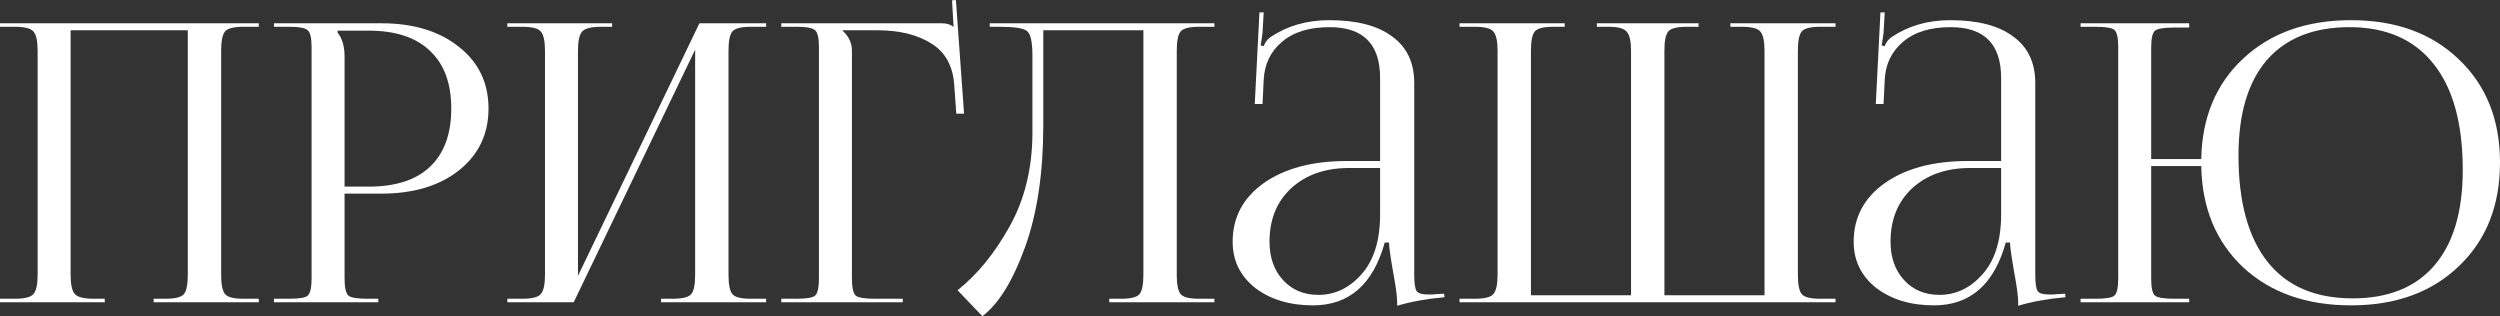
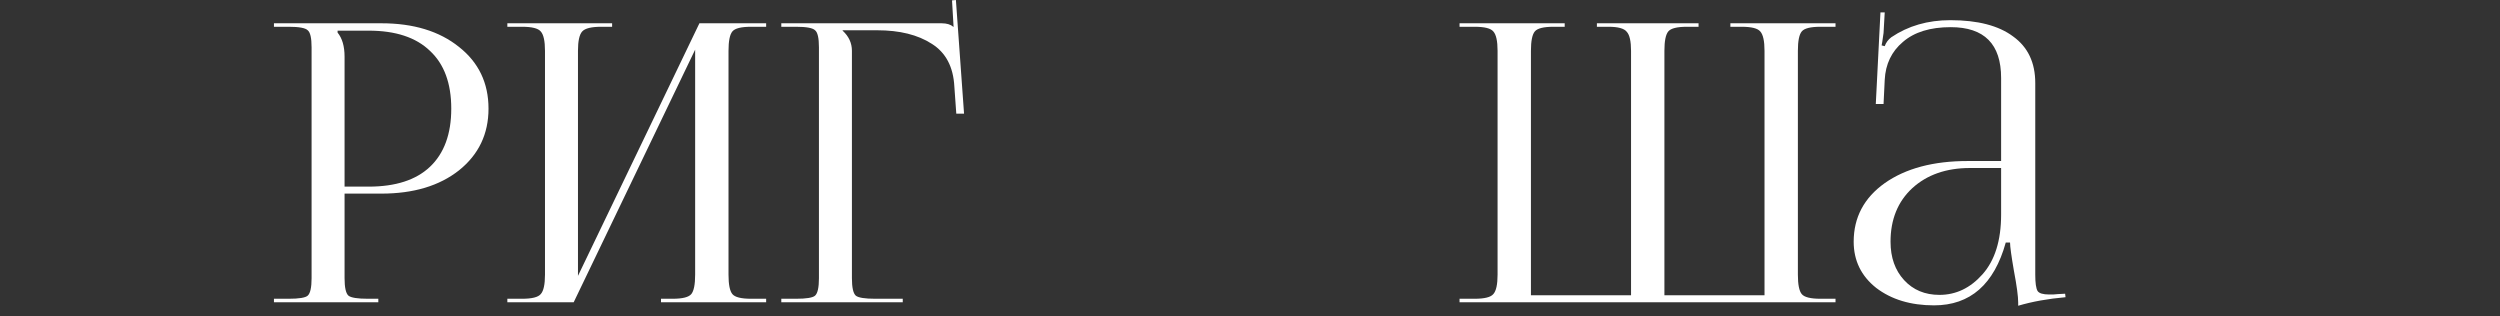
<svg xmlns="http://www.w3.org/2000/svg" viewBox="0 0 231.959 29.34" fill="none">
  <rect x="0" y="0" width="231.959" height="29.34" fill="#333333" stroke="none" />
-   <path d="M193.043 28.044V27.72H194.411C195.371 27.72 195.959 27.624 196.175 27.432C196.415 27.24 196.535 26.712 196.535 25.848V4.356C196.535 3.492 196.415 2.964 196.175 2.772C195.959 2.58 195.371 2.484 194.411 2.484H193.043V2.16H203.123V2.556H201.755C200.795 2.556 200.195 2.652 199.955 2.844C199.715 3.036 199.595 3.564 199.595 4.428V14.76H204.239C204.311 10.896 205.607 7.788 208.127 5.436C210.671 3.06 214.007 1.872 218.135 1.872C222.287 1.872 225.623 3.084 228.143 5.508C230.687 7.932 231.959 11.124 231.959 15.084C231.959 19.068 230.687 22.272 228.143 24.696C225.623 27.12 222.287 28.332 218.135 28.332C214.007 28.332 210.671 27.156 208.127 24.804C205.607 22.428 204.311 19.296 204.239 15.408H199.595V25.848C199.595 26.712 199.715 27.24 199.955 27.432C200.195 27.624 200.795 27.72 201.755 27.72H203.123V28.044H193.043ZM218.279 27.684C221.591 27.684 224.123 26.664 225.875 24.624C227.627 22.584 228.503 19.632 228.503 15.768C228.503 11.472 227.603 8.196 225.803 5.94C224.003 3.66 221.399 2.52 217.991 2.52C214.655 2.52 212.099 3.54 210.323 5.58C208.571 7.62 207.695 10.572 207.695 14.436C207.695 18.732 208.595 22.02 210.395 24.3C212.195 26.556 214.823 27.684 218.279 27.684Z" fill="white" />
  <path d="M185.671 14.94V7.236C185.671 4.092 184.111 2.52 180.991 2.52C179.095 2.52 177.619 2.976 176.563 3.888C175.507 4.776 174.943 5.952 174.871 7.416L174.763 9.648H174.043L174.475 1.152H174.871L174.763 3.06C174.667 3.756 174.607 4.14 174.583 4.212L174.871 4.284C174.991 3.948 175.195 3.672 175.483 3.456C177.043 2.4 178.867 1.872 180.955 1.872C183.499 1.872 185.443 2.376 186.787 3.384C188.155 4.368 188.839 5.808 188.839 7.704V25.488C188.839 26.256 188.911 26.76 189.055 27C189.199 27.216 189.559 27.324 190.135 27.324C190.207 27.324 190.327 27.324 190.495 27.324C190.687 27.3 190.831 27.288 190.927 27.288L191.611 27.252L191.647 27.576C190.015 27.72 188.551 27.984 187.255 28.368V28.08C187.255 27.504 187.123 26.52 186.859 25.128C186.619 23.736 186.499 22.86 186.499 22.5H186.103C185.023 26.388 182.803 28.332 179.443 28.332C177.283 28.332 175.495 27.792 174.079 26.712C172.687 25.608 171.991 24.18 171.991 22.428C171.991 20.172 172.951 18.36 174.871 16.992C176.815 15.624 179.383 14.94 182.575 14.94H185.671ZM185.671 15.588H182.791C180.583 15.588 178.795 16.212 177.427 17.46C176.083 18.708 175.411 20.364 175.411 22.428C175.411 23.892 175.831 25.08 176.671 25.992C177.511 26.904 178.603 27.36 179.947 27.36C181.483 27.36 182.815 26.724 183.943 25.452C185.095 24.156 185.671 22.308 185.671 19.908V15.588Z" fill="white" />
  <path d="M135.422 28.044V27.72H136.826C137.738 27.72 138.314 27.576 138.554 27.288C138.818 27 138.95 26.4 138.95 25.488V4.716C138.95 3.804 138.818 3.204 138.554 2.916C138.314 2.628 137.738 2.484 136.826 2.484H135.422V2.16H145.178V2.484H144.134C143.222 2.484 142.646 2.628 142.406 2.916C142.166 3.204 142.046 3.804 142.046 4.716V27.396H151.334V4.716C151.334 3.828 151.202 3.24 150.938 2.952C150.698 2.64 150.134 2.484 149.246 2.484H148.166V2.16H157.598V2.484H156.518C155.606 2.484 155.03 2.628 154.79 2.916C154.55 3.204 154.43 3.804 154.43 4.716V27.396H163.718V4.716C163.718 3.804 163.586 3.204 163.322 2.916C163.082 2.628 162.506 2.484 161.594 2.484H160.55V2.16H170.306V2.484H168.902C167.99 2.484 167.414 2.628 167.174 2.916C166.934 3.204 166.814 3.804 166.814 4.716V25.488C166.814 26.4 166.934 27 167.174 27.288C167.414 27.576 167.99 27.72 168.902 27.72H170.306V28.044H135.422Z" fill="white" />
-   <path d="M128.05 14.94V7.236C128.05 4.092 126.49 2.52 123.37 2.52C121.474 2.52 119.998 2.976 118.942 3.888C117.886 4.776 117.322 5.952 117.25 7.416L117.142 9.648H116.422L116.854 1.152H117.25L117.142 3.06C117.046 3.756 116.986 4.14 116.962 4.212L117.25 4.284C117.37 3.948 117.574 3.672 117.862 3.456C119.422 2.4 121.246 1.872 123.334 1.872C125.878 1.872 127.822 2.376 129.166 3.384C130.534 4.368 131.218 5.808 131.218 7.704V25.488C131.218 26.256 131.29 26.76 131.434 27C131.578 27.216 131.938 27.324 132.514 27.324C132.586 27.324 132.706 27.324 132.874 27.324C133.066 27.3 133.21 27.288 133.306 27.288L133.99 27.252L134.026 27.576C132.394 27.72 130.93 27.984 129.634 28.368V28.08C129.634 27.504 129.502 26.52 129.238 25.128C128.998 23.736 128.878 22.86 128.878 22.5H128.482C127.402 26.388 125.182 28.332 121.822 28.332C119.662 28.332 117.874 27.792 116.458 26.712C115.066 25.608 114.37 24.18 114.37 22.428C114.37 20.172 115.33 18.36 117.25 16.992C119.194 15.624 121.762 14.94 124.954 14.94H128.05ZM128.05 15.588H125.17C122.962 15.588 121.174 16.212 119.806 17.46C118.462 18.708 117.79 20.364 117.79 22.428C117.79 23.892 118.21 25.08 119.05 25.992C119.89 26.904 120.982 27.36 122.326 27.36C123.862 27.36 125.194 26.724 126.322 25.452C127.474 24.156 128.05 22.308 128.05 19.908V15.588Z" fill="white" />
-   <path d="M91.832 2.16H112.676V2.484H111.272C110.36 2.484 109.784 2.628 109.544 2.916C109.304 3.204 109.184 3.804 109.184 4.716V25.488C109.184 26.4 109.304 27 109.544 27.288C109.784 27.576 110.36 27.72 111.272 27.72H112.676V28.044H102.92V27.72H104C104.912 27.72 105.488 27.576 105.728 27.288C105.968 27 106.088 26.4 106.088 25.488V2.808H96.8V11.592C96.8 16.032 96.236 19.812 95.108 22.932C93.98 26.052 92.66 28.188 91.148 29.34L88.844 26.928C90.668 25.488 92.276 23.52 93.668 21.024C95.06 18.528 95.768 15.672 95.792 12.456V5.148C95.792 3.9 95.624 3.144 95.288 2.88C94.976 2.616 94.112 2.484 92.696 2.484H91.832V2.16Z" fill="white" />
  <path d="M72.492 28.044V27.72H73.86C74.82 27.72 75.408 27.624 75.624 27.432C75.864 27.216 75.984 26.676 75.984 25.812V4.392C75.984 3.528 75.864 3 75.624 2.808C75.408 2.592 74.82 2.484 73.86 2.484H72.492V2.16H87.36C87.84 2.16 88.2 2.268 88.44 2.484H88.476L88.332 0.036L88.692 0L89.448 10.548H88.728L88.548 8.028C88.452 6.204 87.756 4.884 86.46 4.068C85.164 3.228 83.472 2.808 81.384 2.808H78.18V2.844C78.756 3.372 79.044 3.996 79.044 4.716V25.812C79.044 26.676 79.164 27.216 79.404 27.432C79.644 27.624 80.244 27.72 81.204 27.72H83.76V28.044H72.492Z" fill="white" />
  <path d="M47.074 28.044V27.72H48.442C49.354 27.72 49.93 27.576 50.17 27.288C50.434 27 50.566 26.4 50.566 25.488V4.716C50.566 3.804 50.434 3.204 50.17 2.916C49.93 2.628 49.354 2.484 48.442 2.484H47.074V2.16H56.794V2.484H55.786C54.874 2.484 54.286 2.628 54.022 2.916C53.758 3.204 53.626 3.804 53.626 4.716V25.596L64.894 2.16H71.086V2.484H69.682C68.77 2.484 68.194 2.628 67.954 2.916C67.714 3.204 67.594 3.804 67.594 4.716V25.488C67.594 26.4 67.714 27 67.954 27.288C68.194 27.576 68.77 27.72 69.682 27.72H71.086V28.044H61.33V27.72H62.41C63.322 27.72 63.898 27.576 64.138 27.288C64.378 27 64.498 26.4 64.498 25.488V4.608L53.23 28.044H47.074Z" fill="white" />
  <path d="M31.322 2.844V3.024C31.754 3.552 31.97 4.296 31.97 5.256V17.316H34.202C36.698 17.316 38.594 16.704 39.89 15.48C41.21 14.232 41.87 12.432 41.87 10.08C41.87 7.728 41.21 5.94 39.89 4.716C38.594 3.468 36.698 2.844 34.202 2.844H31.322ZM25.418 28.044V27.72H26.786C27.746 27.72 28.334 27.624 28.55 27.432C28.79 27.216 28.91 26.676 28.91 25.812V4.392C28.91 3.528 28.79 3 28.55 2.808C28.334 2.592 27.746 2.484 26.786 2.484H25.418V2.16H35.39C38.366 2.16 40.766 2.892 42.59 4.356C44.414 5.796 45.326 7.704 45.326 10.08C45.326 12.432 44.414 14.34 42.59 15.804C40.766 17.244 38.366 17.964 35.39 17.964H31.97V25.812C31.97 26.676 32.09 27.216 32.33 27.432C32.57 27.624 33.17 27.72 34.13 27.72H35.102V28.044H25.418Z" fill="white" />
-   <path d="M0 28.044V27.72H1.368C2.28 27.72 2.856 27.576 3.096 27.288C3.36 27 3.492 26.4 3.492 25.488V4.716C3.492 3.804 3.36 3.204 3.096 2.916C2.856 2.628 2.28 2.484 1.368 2.484H0V2.16H24.012V2.484H22.608C21.696 2.484 21.12 2.628 20.88 2.916C20.64 3.204 20.52 3.804 20.52 4.716V25.488C20.52 26.4 20.64 27 20.88 27.288C21.12 27.576 21.696 27.72 22.608 27.72H24.012V28.044H14.256V27.72H15.336C16.248 27.72 16.824 27.576 17.064 27.288C17.304 27 17.424 26.4 17.424 25.488V2.808H6.552V25.488C6.552 26.4 6.684 27 6.948 27.288C7.212 27.576 7.8 27.72 8.712 27.72H9.72V28.044H0Z" fill="white" />
</svg>